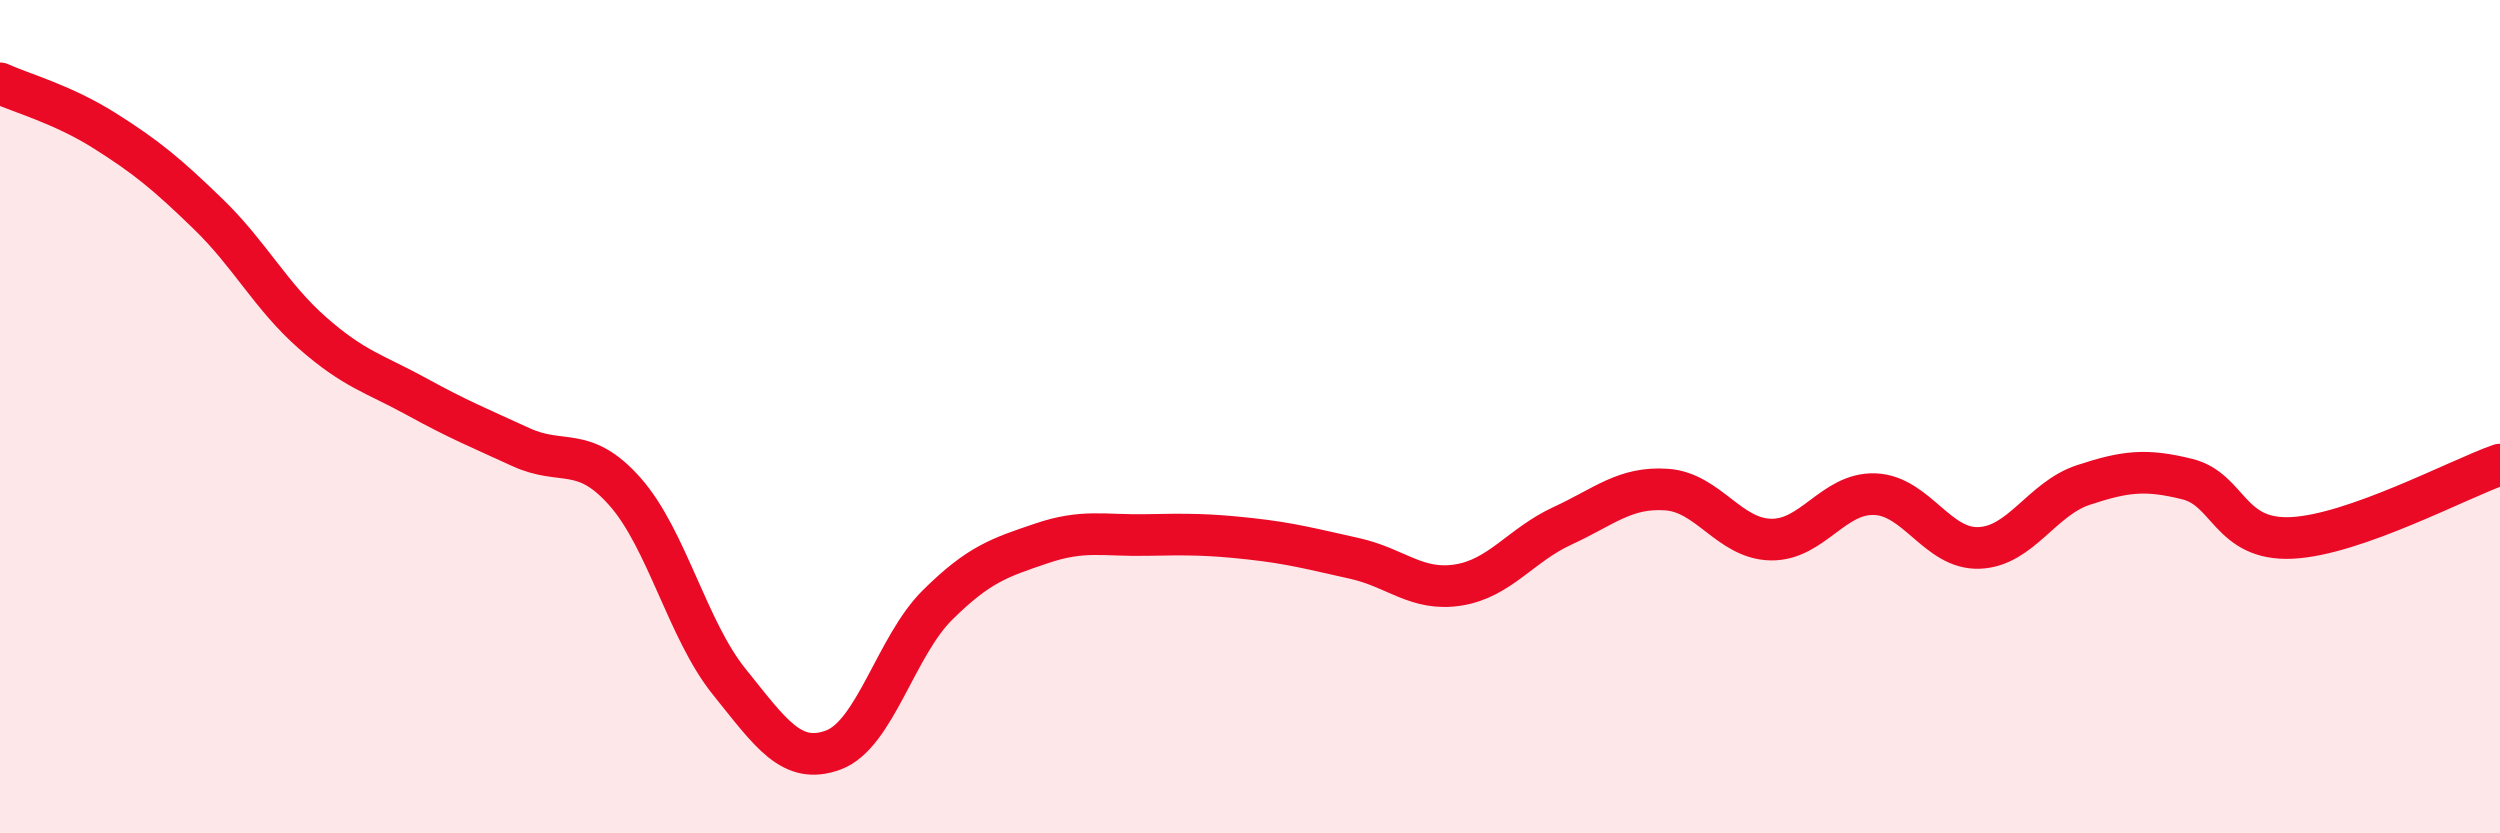
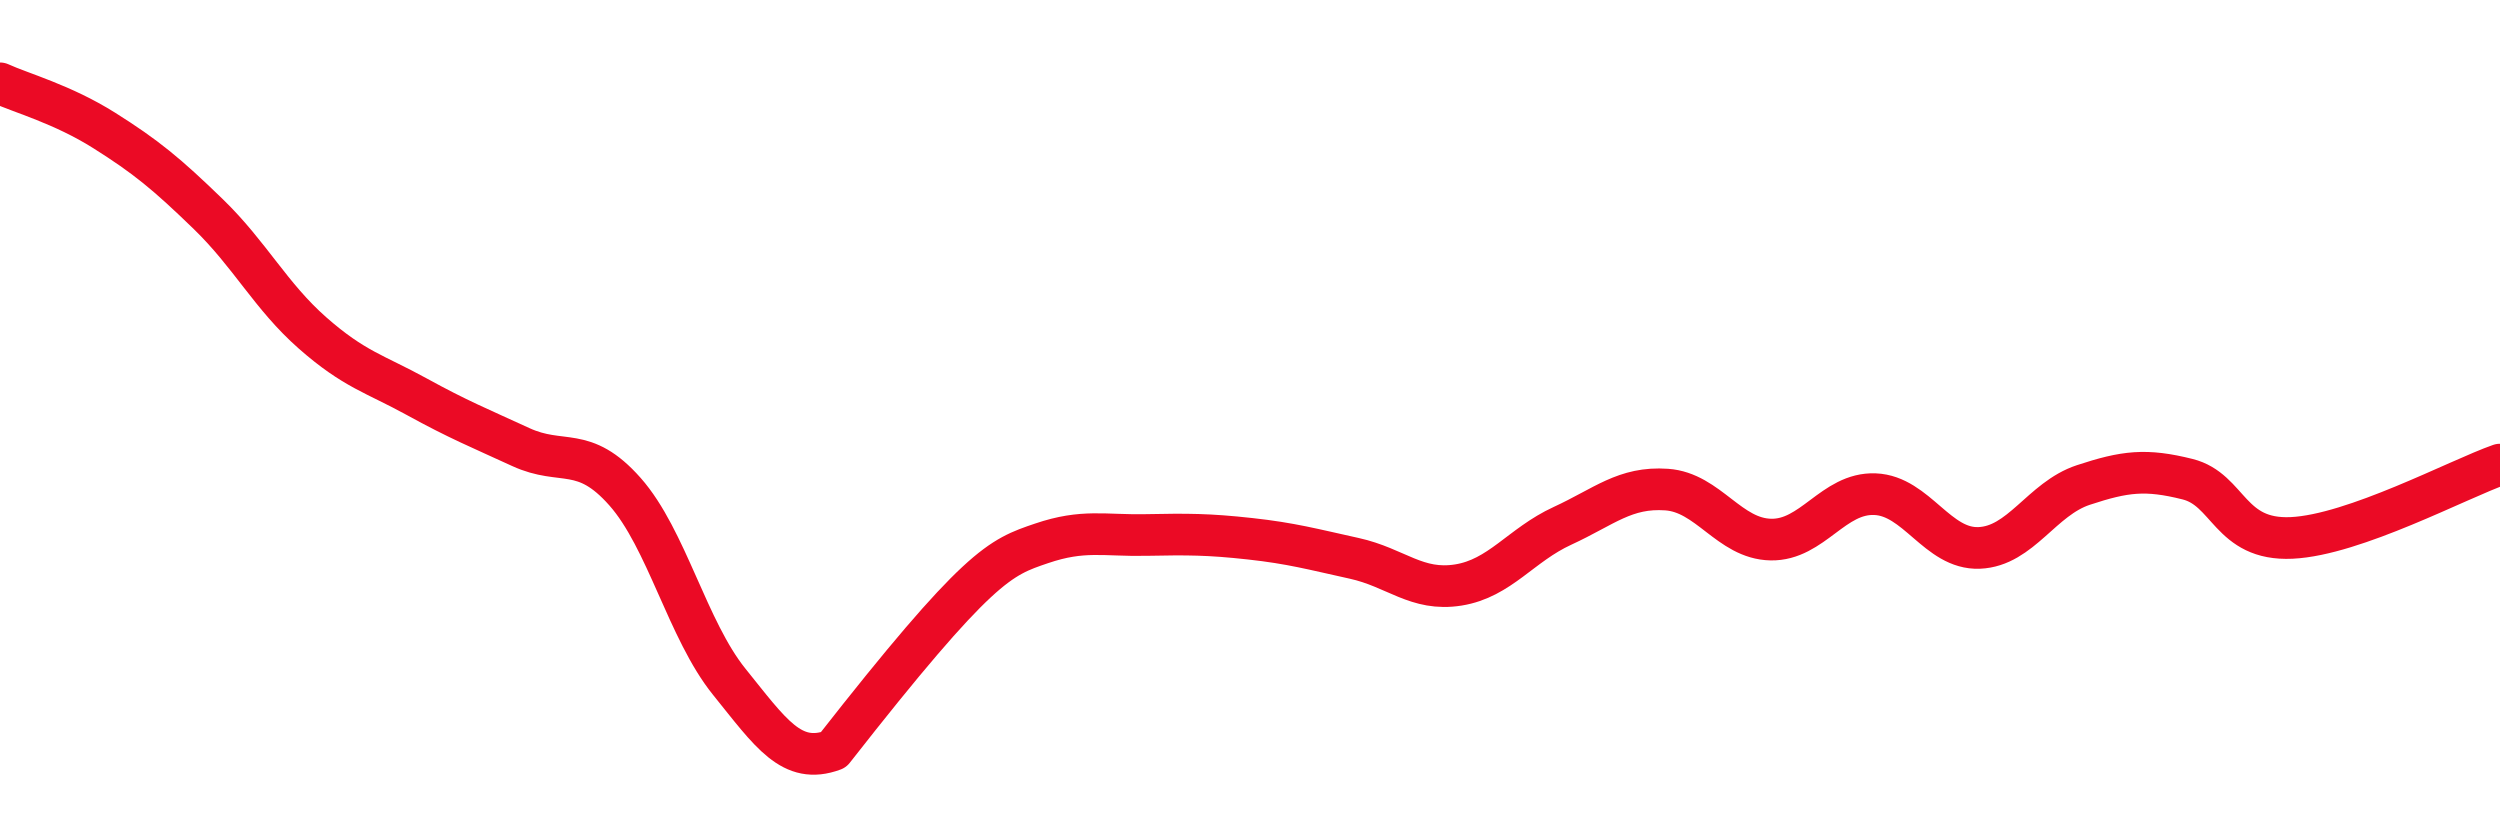
<svg xmlns="http://www.w3.org/2000/svg" width="60" height="20" viewBox="0 0 60 20">
-   <path d="M 0,2 C 0.5,2.23 1.5,2.5 2.5,3.13 C 3.5,3.76 4,4.17 5,5.14 C 6,6.11 6.5,7.11 7.5,7.99 C 8.5,8.87 9,8.97 10,9.52 C 11,10.07 11.5,10.27 12.5,10.73 C 13.5,11.19 14,10.67 15,11.8 C 16,12.93 16.5,15.12 17.5,16.36 C 18.5,17.6 19,18.37 20,18 C 21,17.63 21.5,15.51 22.5,14.52 C 23.5,13.53 24,13.38 25,13.04 C 26,12.7 26.5,12.86 27.5,12.84 C 28.5,12.82 29,12.82 30,12.93 C 31,13.04 31.5,13.18 32.5,13.4 C 33.5,13.62 34,14.2 35,14.04 C 36,13.88 36.5,13.08 37.5,12.62 C 38.5,12.16 39,11.68 40,11.75 C 41,11.82 41.5,12.93 42.5,12.95 C 43.5,12.97 44,11.82 45,11.86 C 46,11.9 46.5,13.19 47.5,13.15 C 48.5,13.11 49,11.97 50,11.64 C 51,11.31 51.5,11.25 52.5,11.5 C 53.5,11.75 53.5,12.98 55,12.91 C 56.5,12.84 59,11.5 60,11.15L60 20L0 20Z" fill="#EB0A25" opacity="0.1" stroke-linecap="round" stroke-linejoin="round" />
-   <path d="M 0,2 C 0.5,2.23 1.5,2.5 2.5,3.13 C 3.5,3.76 4,4.17 5,5.14 C 6,6.11 6.5,7.11 7.5,7.99 C 8.5,8.87 9,8.97 10,9.52 C 11,10.07 11.5,10.27 12.5,10.73 C 13.5,11.19 14,10.67 15,11.8 C 16,12.93 16.5,15.12 17.5,16.36 C 18.5,17.6 19,18.37 20,18 C 21,17.63 21.5,15.51 22.5,14.52 C 23.5,13.53 24,13.38 25,13.04 C 26,12.7 26.5,12.86 27.5,12.84 C 28.5,12.82 29,12.82 30,12.93 C 31,13.04 31.5,13.18 32.5,13.4 C 33.5,13.62 34,14.2 35,14.04 C 36,13.88 36.5,13.08 37.5,12.62 C 38.5,12.16 39,11.68 40,11.75 C 41,11.82 41.5,12.93 42.5,12.95 C 43.5,12.97 44,11.82 45,11.86 C 46,11.9 46.5,13.19 47.5,13.15 C 48.5,13.11 49,11.97 50,11.64 C 51,11.31 51.5,11.25 52.5,11.5 C 53.5,11.75 53.5,12.98 55,12.91 C 56.5,12.84 59,11.5 60,11.15" stroke="#EB0A25" stroke-width="1" fill="none" stroke-linecap="round" stroke-linejoin="round" />
+   <path d="M 0,2 C 0.5,2.23 1.5,2.5 2.5,3.13 C 3.5,3.76 4,4.17 5,5.14 C 6,6.11 6.5,7.11 7.5,7.99 C 8.5,8.87 9,8.97 10,9.52 C 11,10.07 11.5,10.27 12.5,10.73 C 13.5,11.19 14,10.67 15,11.8 C 16,12.93 16.5,15.12 17.5,16.36 C 18.5,17.6 19,18.37 20,18 C 23.5,13.53 24,13.38 25,13.04 C 26,12.7 26.5,12.86 27.5,12.84 C 28.5,12.82 29,12.82 30,12.93 C 31,13.04 31.5,13.18 32.5,13.4 C 33.5,13.62 34,14.2 35,14.04 C 36,13.88 36.5,13.08 37.5,12.62 C 38.5,12.16 39,11.68 40,11.75 C 41,11.82 41.5,12.93 42.5,12.95 C 43.5,12.97 44,11.82 45,11.86 C 46,11.9 46.5,13.19 47.5,13.15 C 48.5,13.11 49,11.97 50,11.64 C 51,11.31 51.5,11.25 52.5,11.5 C 53.5,11.75 53.5,12.98 55,12.91 C 56.5,12.84 59,11.5 60,11.15" stroke="#EB0A25" stroke-width="1" fill="none" stroke-linecap="round" stroke-linejoin="round" />
</svg>